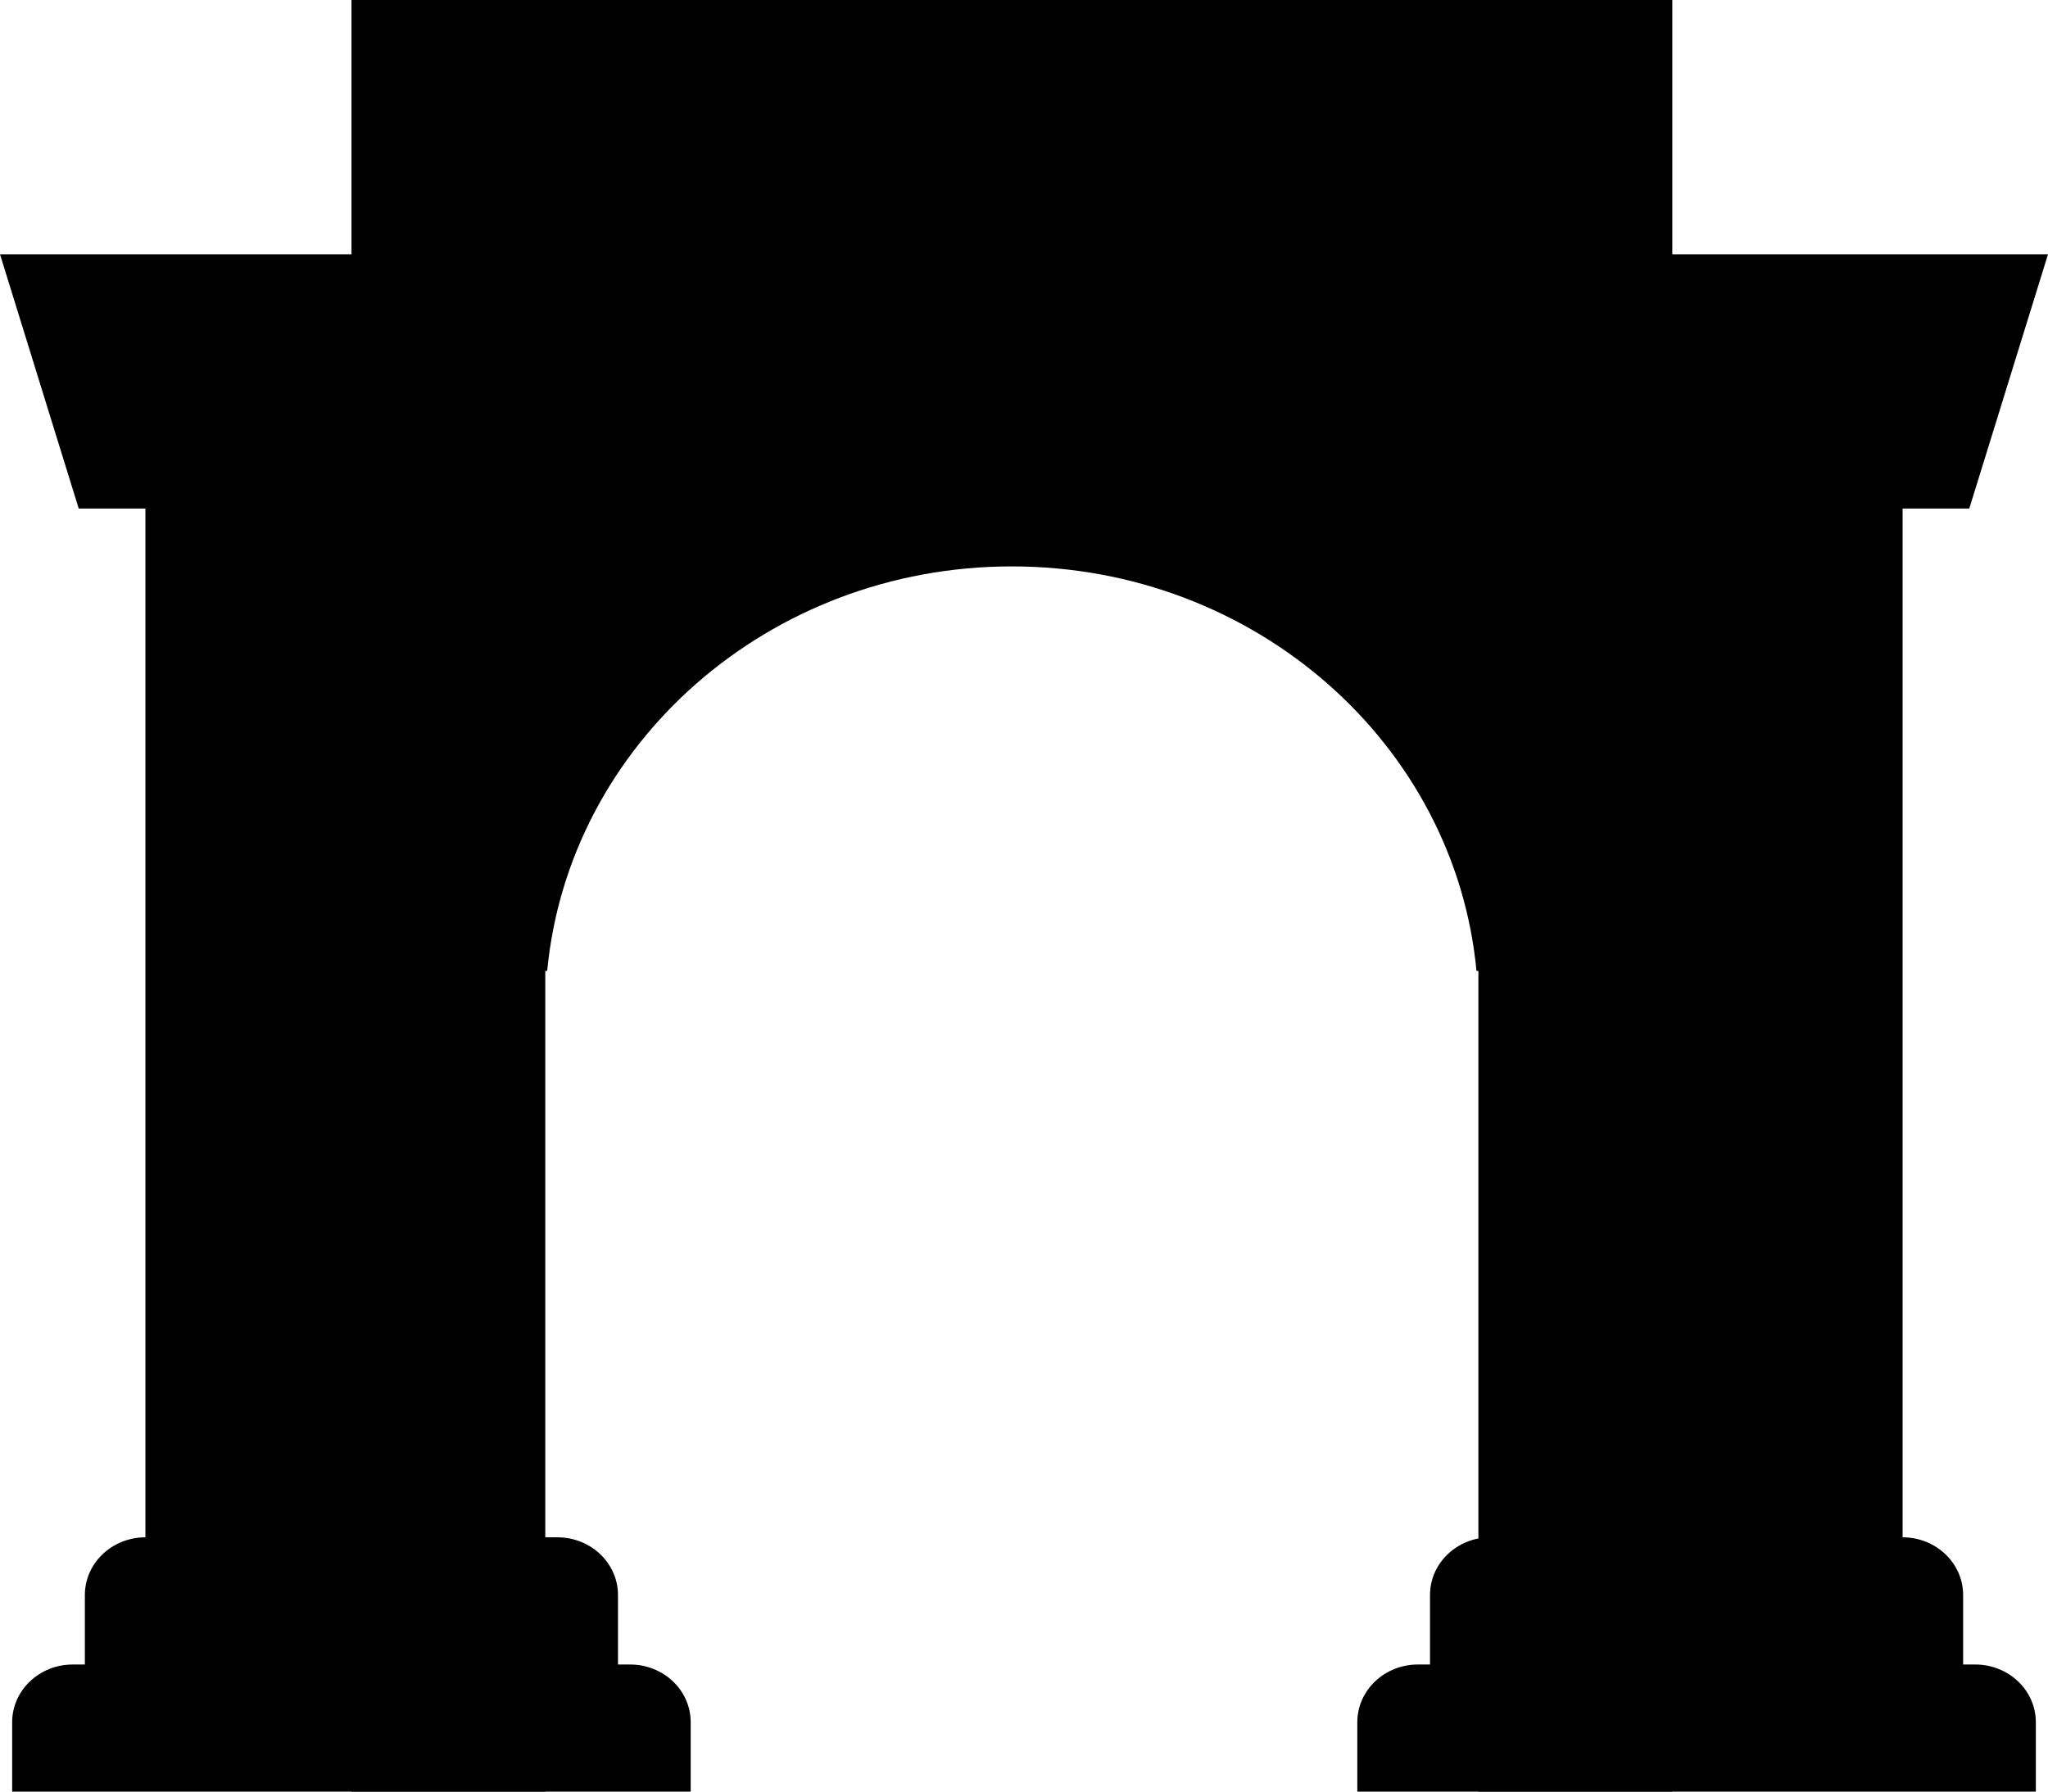
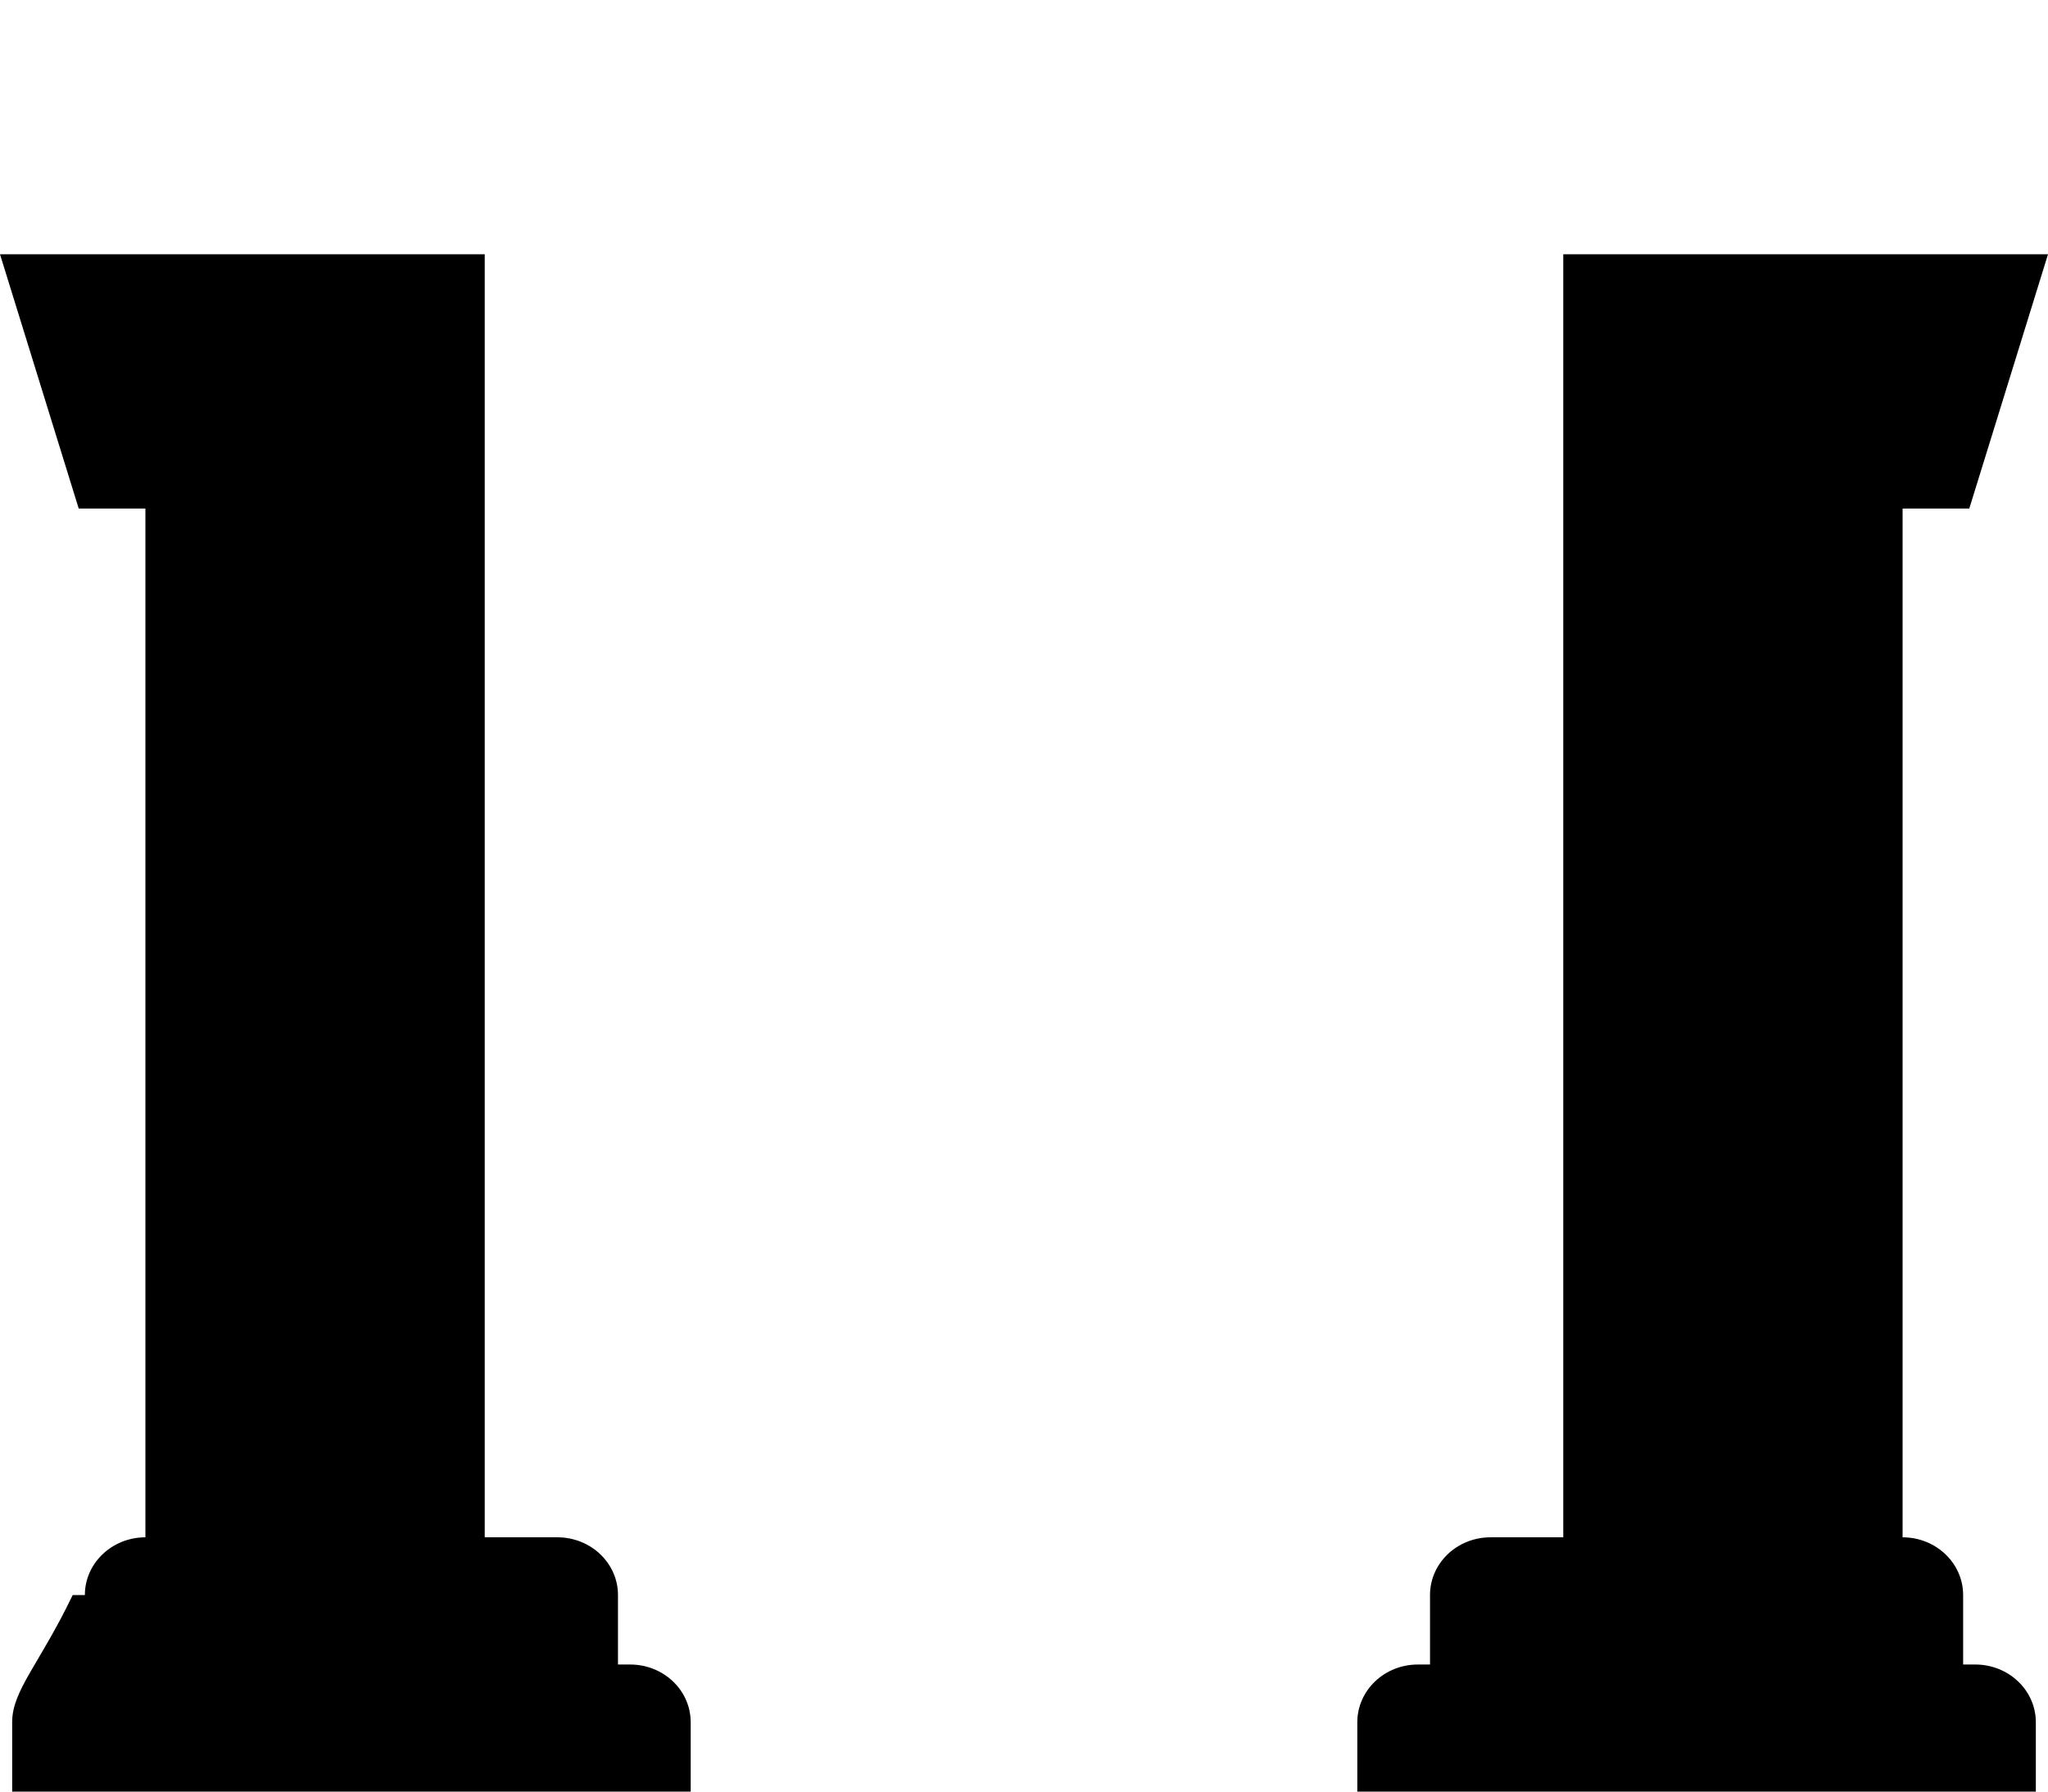
<svg xmlns="http://www.w3.org/2000/svg" width="16" height="14" viewBox="0 0 16 14" fill="none">
-   <path d="M2.746 0H13.065V14H11.55V7.587H11.535C11.368 5.815 9.807 4.426 7.905 4.426C6.004 4.426 4.443 5.815 4.275 7.587H4.26V14H2.746V0Z" fill="currentColor" />
-   <path d="M0 1.987L0.615 3.974H1.136V12.013C0.875 12.013 0.663 12.215 0.663 12.464V13.007H0.568C0.307 13.007 0.095 13.209 0.095 13.458V14H5.396V13.458C5.396 13.209 5.185 13.007 4.923 13.007H4.828V12.464C4.828 12.215 4.616 12.013 4.355 12.013H3.787V1.987H0Z" fill="currentColor" />
+   <path d="M0 1.987L0.615 3.974H1.136V12.013C0.875 12.013 0.663 12.215 0.663 12.464H0.568C0.307 13.007 0.095 13.209 0.095 13.458V14H5.396V13.458C5.396 13.209 5.185 13.007 4.923 13.007H4.828V12.464C4.828 12.215 4.616 12.013 4.355 12.013H3.787V1.987H0Z" fill="currentColor" />
  <path d="M11.645 12.013C11.383 12.013 11.172 12.215 11.172 12.464V13.007H11.077C10.816 13.007 10.604 13.209 10.604 13.458V14H15.905V13.458C15.905 13.209 15.693 13.007 15.432 13.007H15.337V12.464C15.337 12.215 15.125 12.013 14.864 12.013V3.974H15.385L16 1.987H12.213V12.013H11.645Z" fill="currentColor" />
</svg>